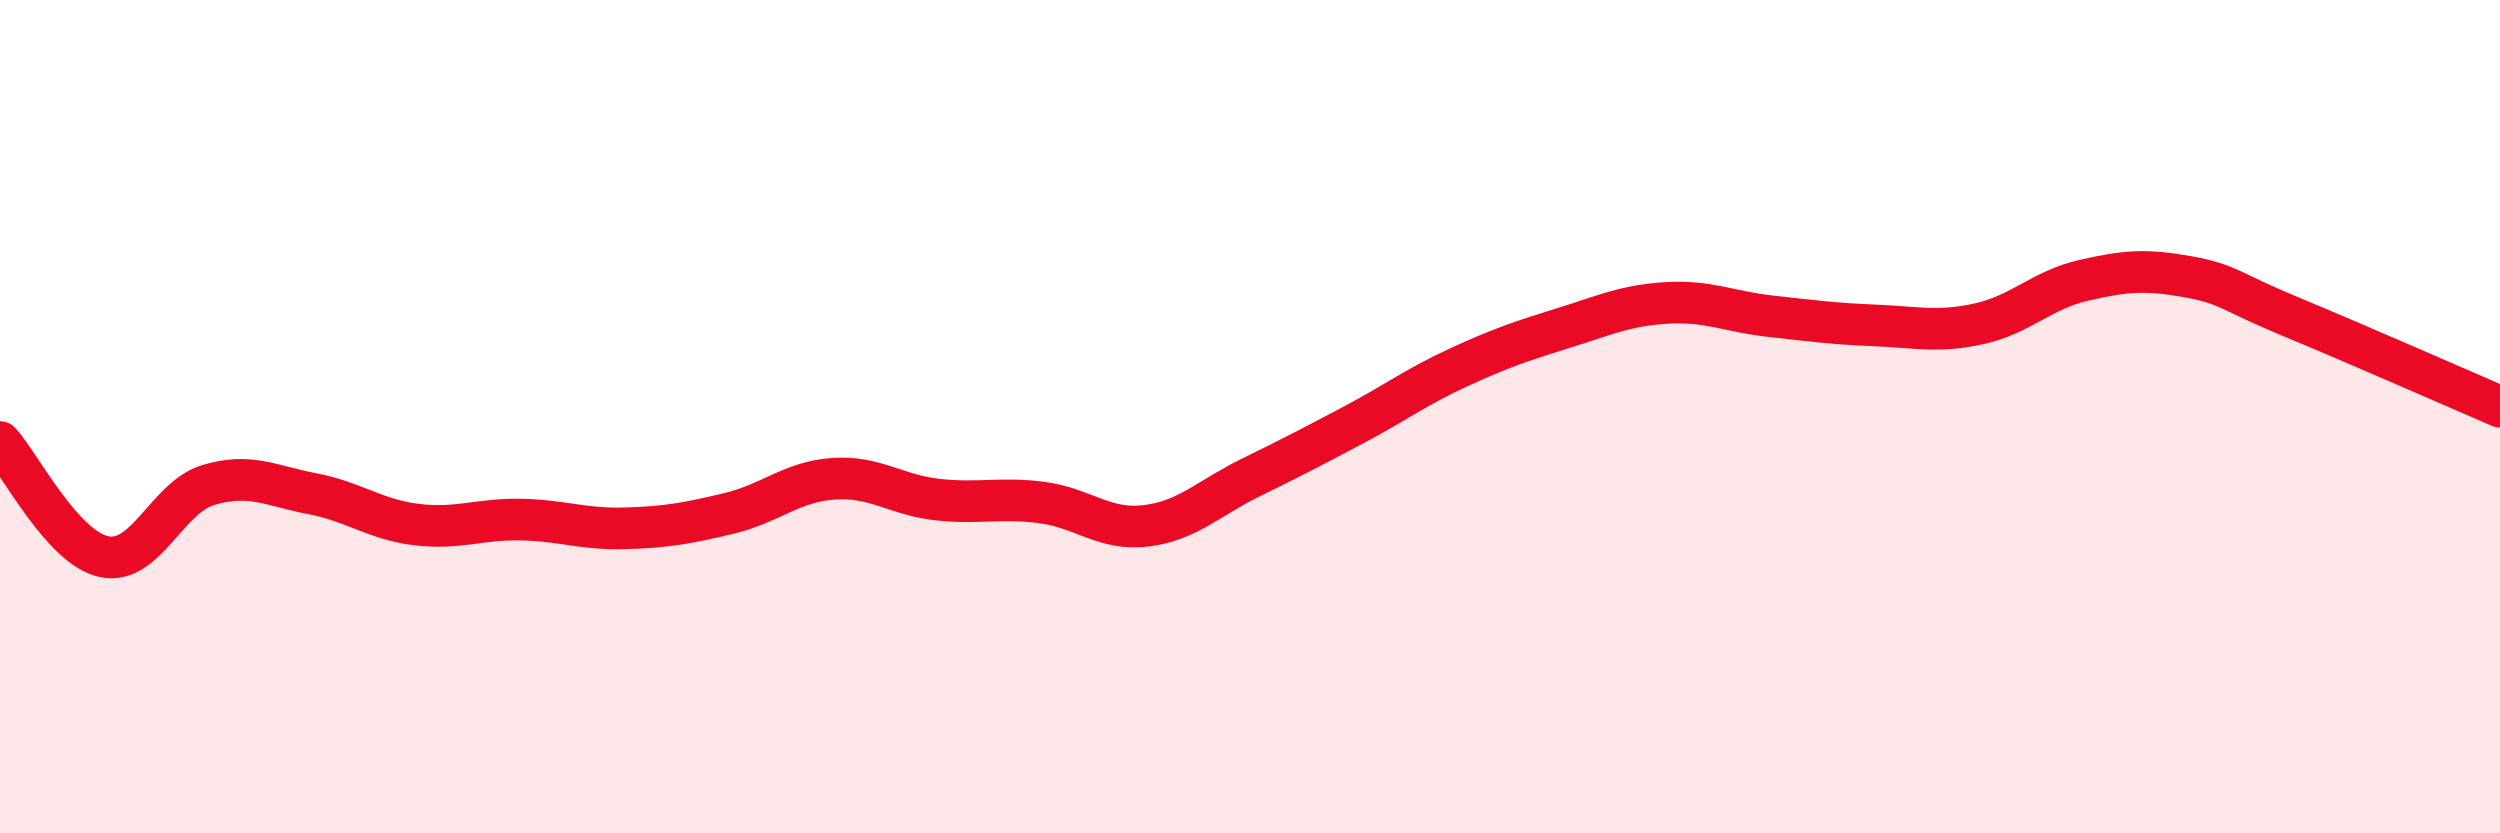
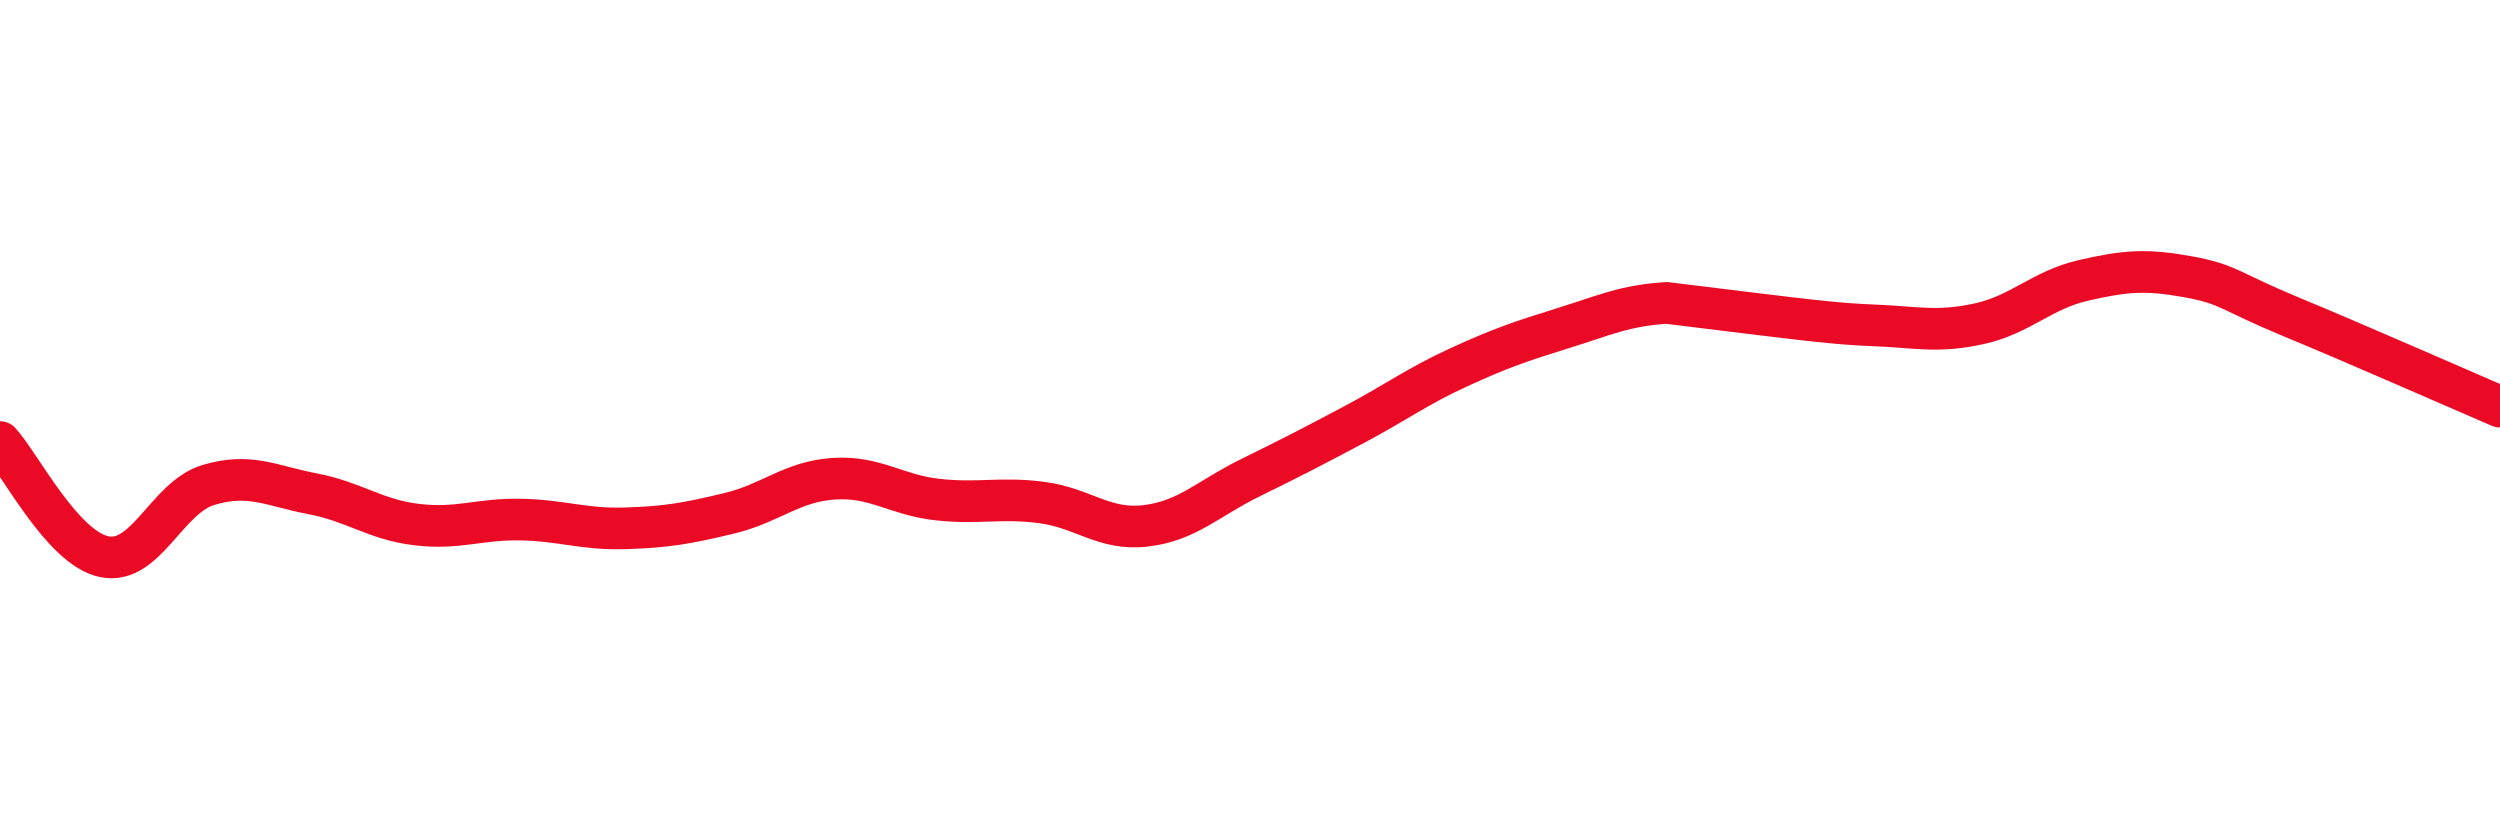
<svg xmlns="http://www.w3.org/2000/svg" width="60" height="20" viewBox="0 0 60 20">
-   <path d="M 0,10.61 C 0.5,11.16 1.5,13.15 2.5,13.36 C 3.5,13.57 4,11.94 5,11.64 C 6,11.34 6.5,11.66 7.5,11.85 C 8.5,12.04 9,12.47 10,12.59 C 11,12.71 11.5,12.45 12.5,12.47 C 13.5,12.49 14,12.71 15,12.68 C 16,12.65 16.5,12.56 17.5,12.32 C 18.5,12.08 19,11.56 20,11.49 C 21,11.42 21.5,11.88 22.5,11.99 C 23.5,12.1 24,11.93 25,12.06 C 26,12.19 26.5,12.74 27.5,12.62 C 28.5,12.5 29,11.96 30,11.47 C 31,10.98 31.5,10.72 32.5,10.19 C 33.5,9.66 34,9.28 35,8.82 C 36,8.36 36.5,8.19 37.5,7.88 C 38.5,7.57 39,7.33 40,7.27 C 41,7.21 41.5,7.48 42.5,7.59 C 43.5,7.7 44,7.77 45,7.81 C 46,7.85 46.5,7.99 47.5,7.77 C 48.5,7.55 49,6.96 50,6.73 C 51,6.5 51.5,6.46 52.5,6.64 C 53.5,6.82 53.5,6.99 55,7.61 C 56.5,8.23 59,9.33 60,9.76L60 20L0 20Z" fill="#EB0A25" opacity="0.1" stroke-linecap="round" stroke-linejoin="round" />
-   <path d="M 0,10.61 C 0.5,11.16 1.5,13.15 2.5,13.36 C 3.5,13.57 4,11.94 5,11.64 C 6,11.34 6.5,11.66 7.5,11.85 C 8.5,12.04 9,12.47 10,12.59 C 11,12.71 11.5,12.45 12.5,12.47 C 13.5,12.49 14,12.71 15,12.68 C 16,12.65 16.5,12.56 17.5,12.32 C 18.5,12.08 19,11.56 20,11.49 C 21,11.42 21.5,11.88 22.5,11.99 C 23.5,12.1 24,11.93 25,12.06 C 26,12.19 26.5,12.74 27.5,12.62 C 28.5,12.5 29,11.96 30,11.47 C 31,10.98 31.5,10.72 32.5,10.19 C 33.5,9.66 34,9.28 35,8.82 C 36,8.36 36.5,8.19 37.5,7.88 C 38.5,7.57 39,7.33 40,7.27 C 41,7.21 41.5,7.48 42.5,7.59 C 43.5,7.7 44,7.77 45,7.81 C 46,7.85 46.5,7.99 47.5,7.77 C 48.5,7.55 49,6.96 50,6.73 C 51,6.5 51.5,6.46 52.5,6.64 C 53.5,6.82 53.5,6.99 55,7.61 C 56.5,8.23 59,9.33 60,9.76" stroke="#EB0A25" stroke-width="1" fill="none" stroke-linecap="round" stroke-linejoin="round" />
+   <path d="M 0,10.61 C 0.5,11.16 1.5,13.15 2.5,13.36 C 3.5,13.57 4,11.94 5,11.64 C 6,11.34 6.5,11.66 7.5,11.85 C 8.5,12.04 9,12.47 10,12.59 C 11,12.71 11.5,12.45 12.5,12.47 C 13.5,12.49 14,12.71 15,12.68 C 16,12.65 16.5,12.56 17.5,12.32 C 18.5,12.08 19,11.56 20,11.49 C 21,11.42 21.5,11.88 22.5,11.99 C 23.5,12.1 24,11.93 25,12.06 C 26,12.19 26.5,12.74 27.5,12.62 C 28.5,12.5 29,11.96 30,11.47 C 31,10.98 31.5,10.72 32.5,10.19 C 33.5,9.66 34,9.28 35,8.82 C 36,8.36 36.5,8.19 37.5,7.88 C 38.5,7.57 39,7.33 40,7.27 C 43.5,7.7 44,7.77 45,7.81 C 46,7.85 46.5,7.99 47.5,7.77 C 48.5,7.55 49,6.96 50,6.73 C 51,6.5 51.5,6.46 52.5,6.64 C 53.5,6.82 53.5,6.99 55,7.61 C 56.5,8.23 59,9.33 60,9.76" stroke="#EB0A25" stroke-width="1" fill="none" stroke-linecap="round" stroke-linejoin="round" />
</svg>